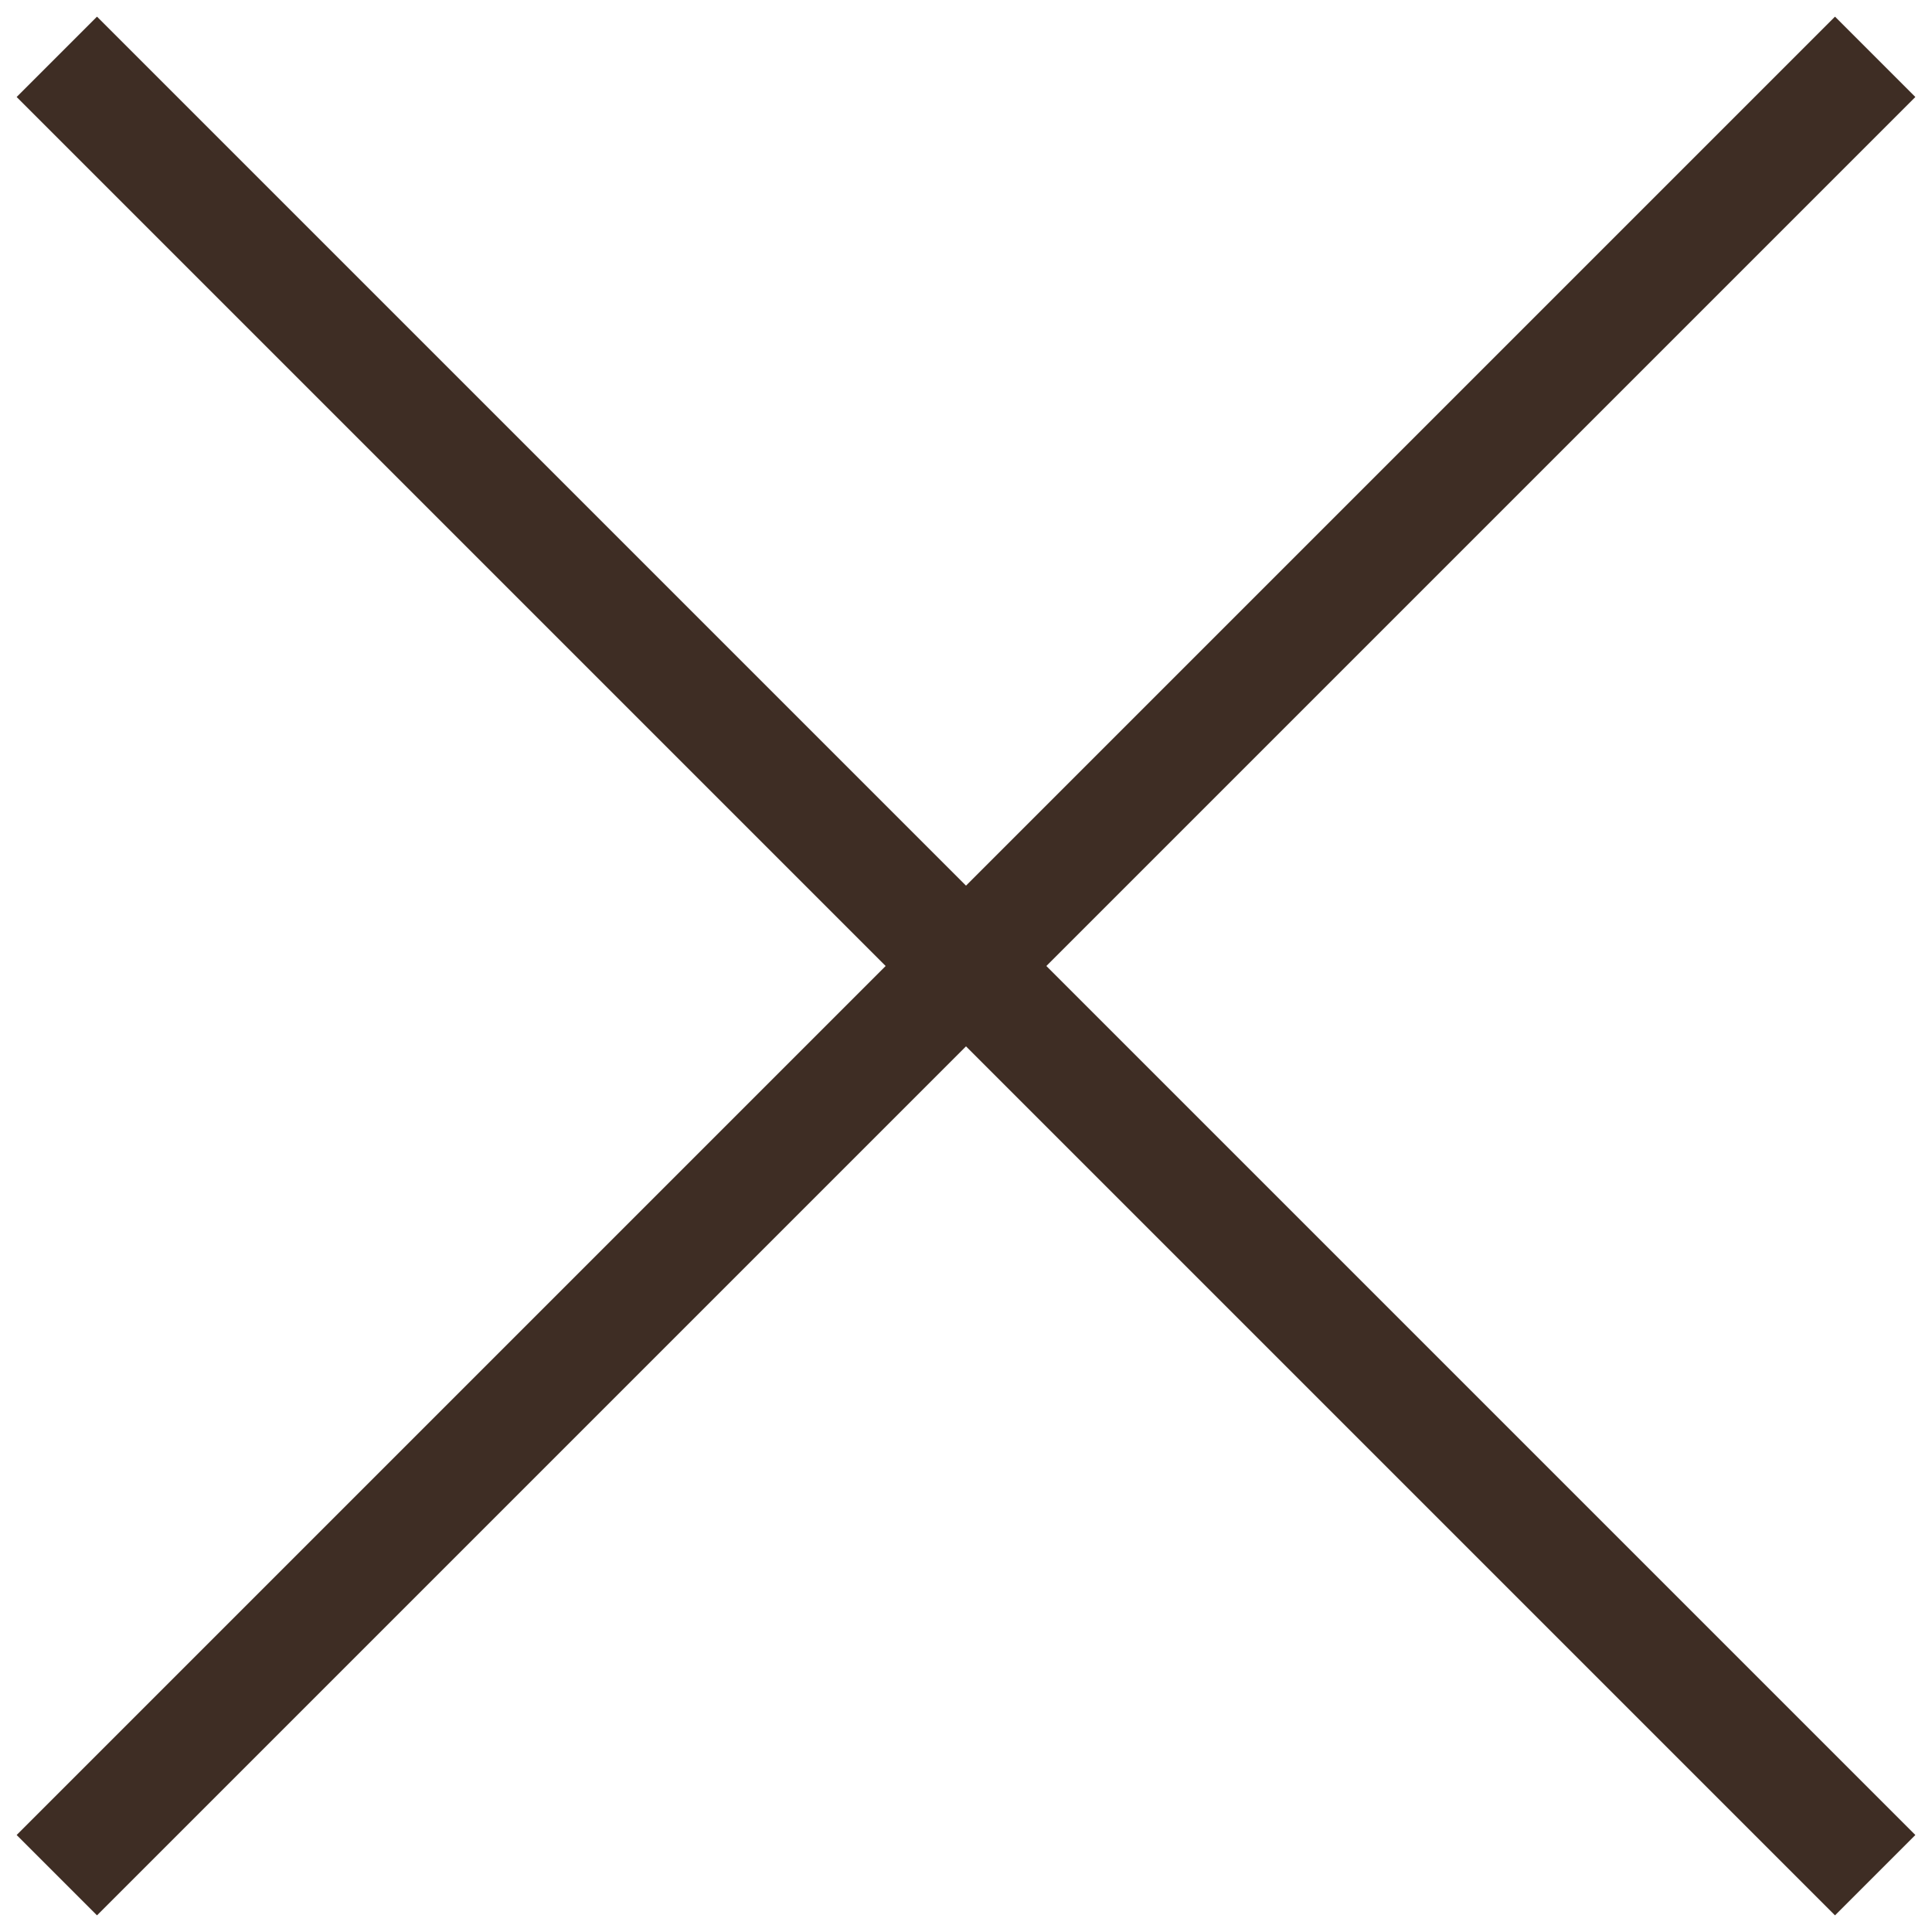
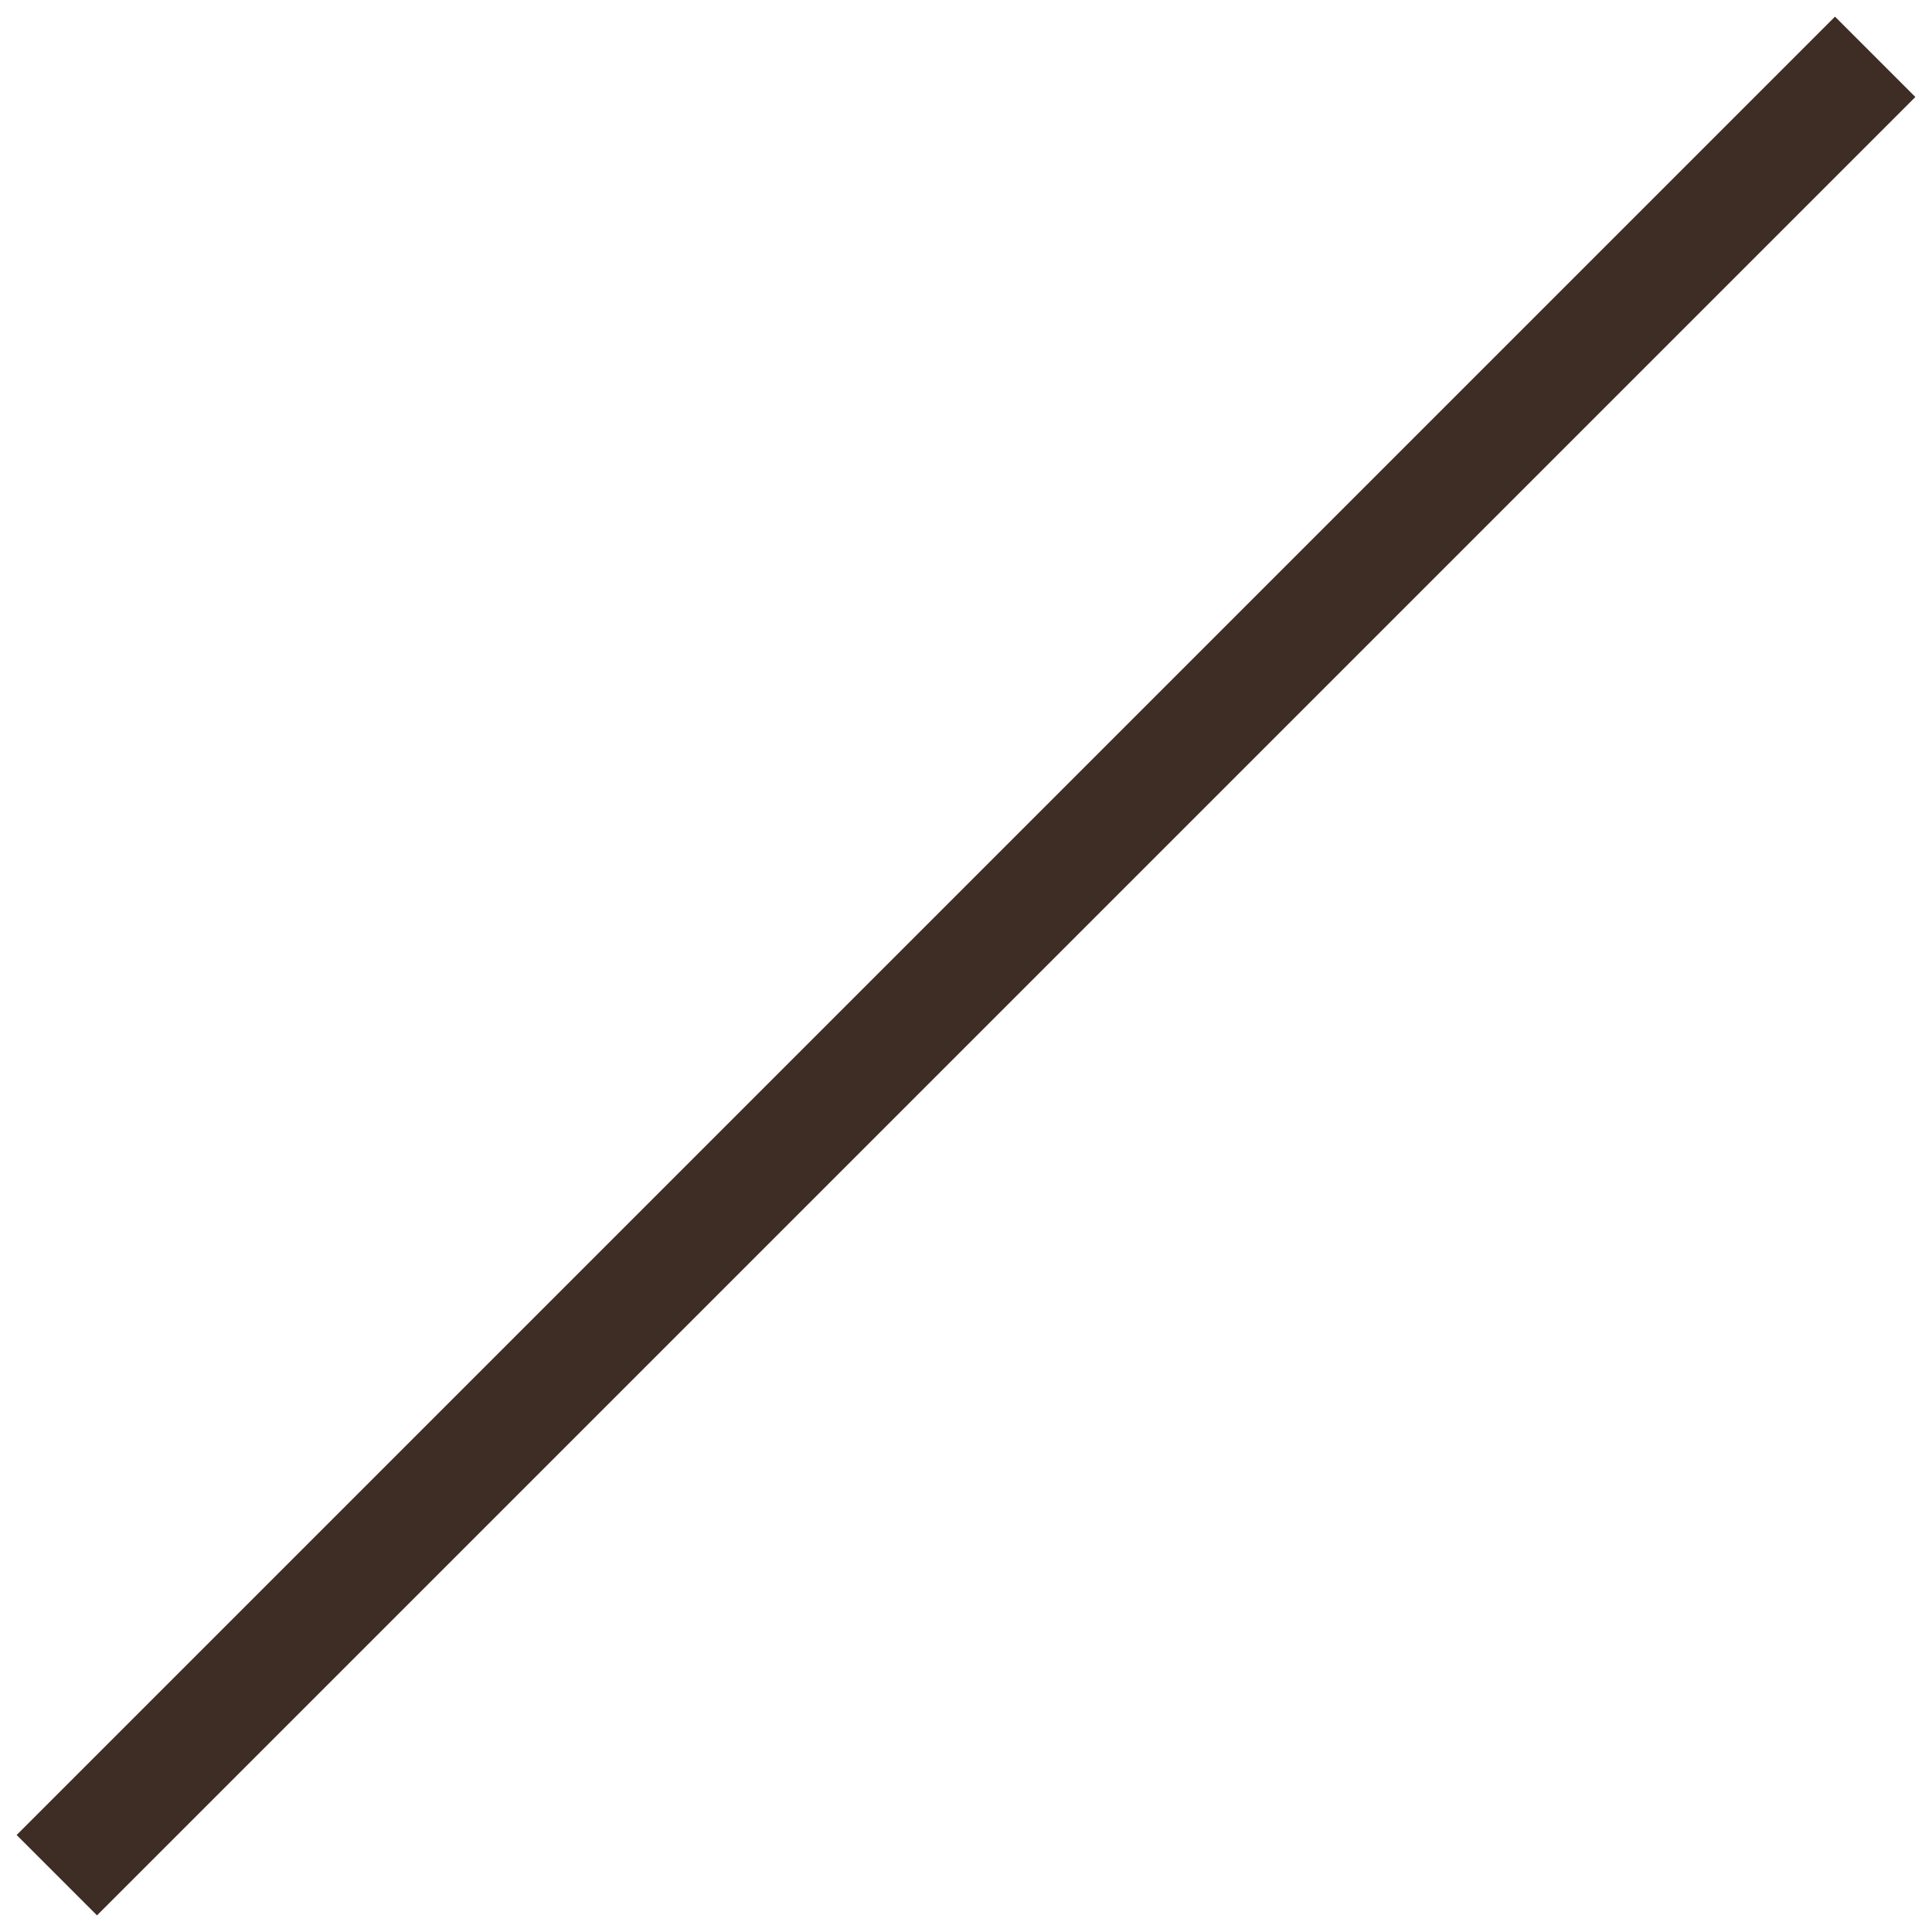
<svg xmlns="http://www.w3.org/2000/svg" width="34" height="34" viewBox="0 0 34 34" fill="none">
-   <path d="M1 1L33 33" stroke="#3E2D24" stroke-width="2" stroke-linejoin="round" />
  <path d="M33 1L1 33" stroke="#3E2D24" stroke-width="2" stroke-linejoin="round" />
</svg>